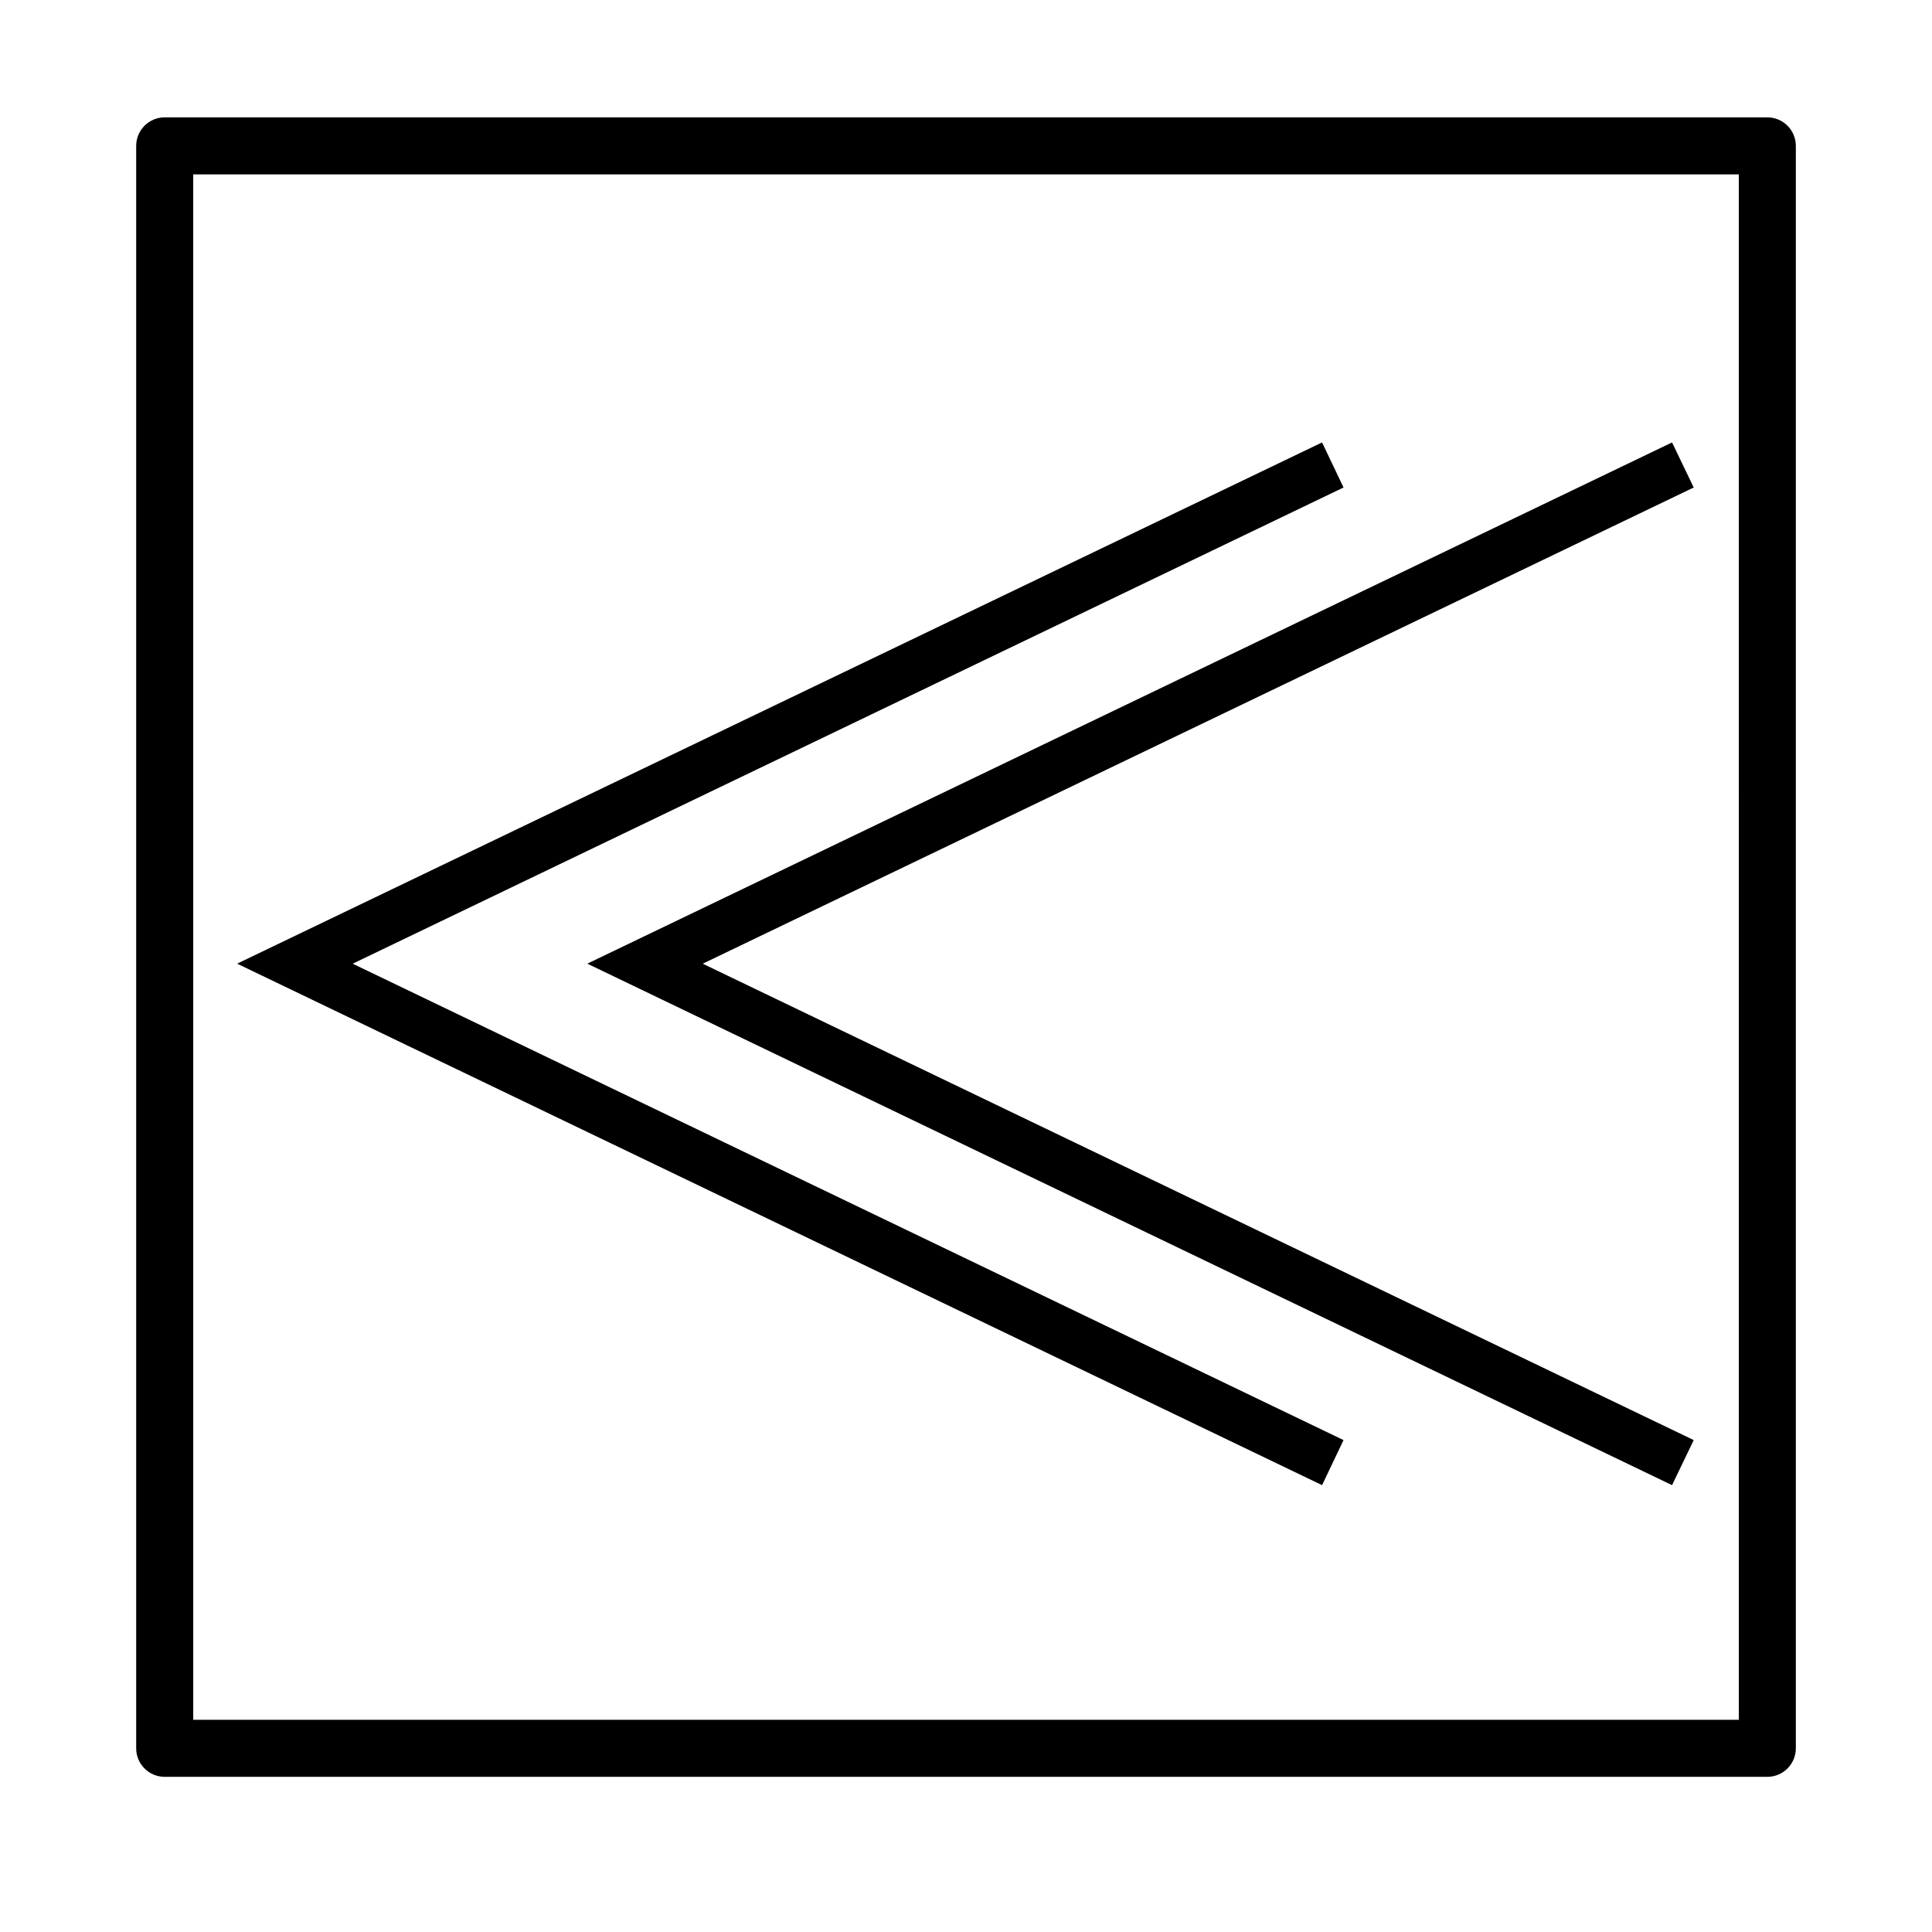
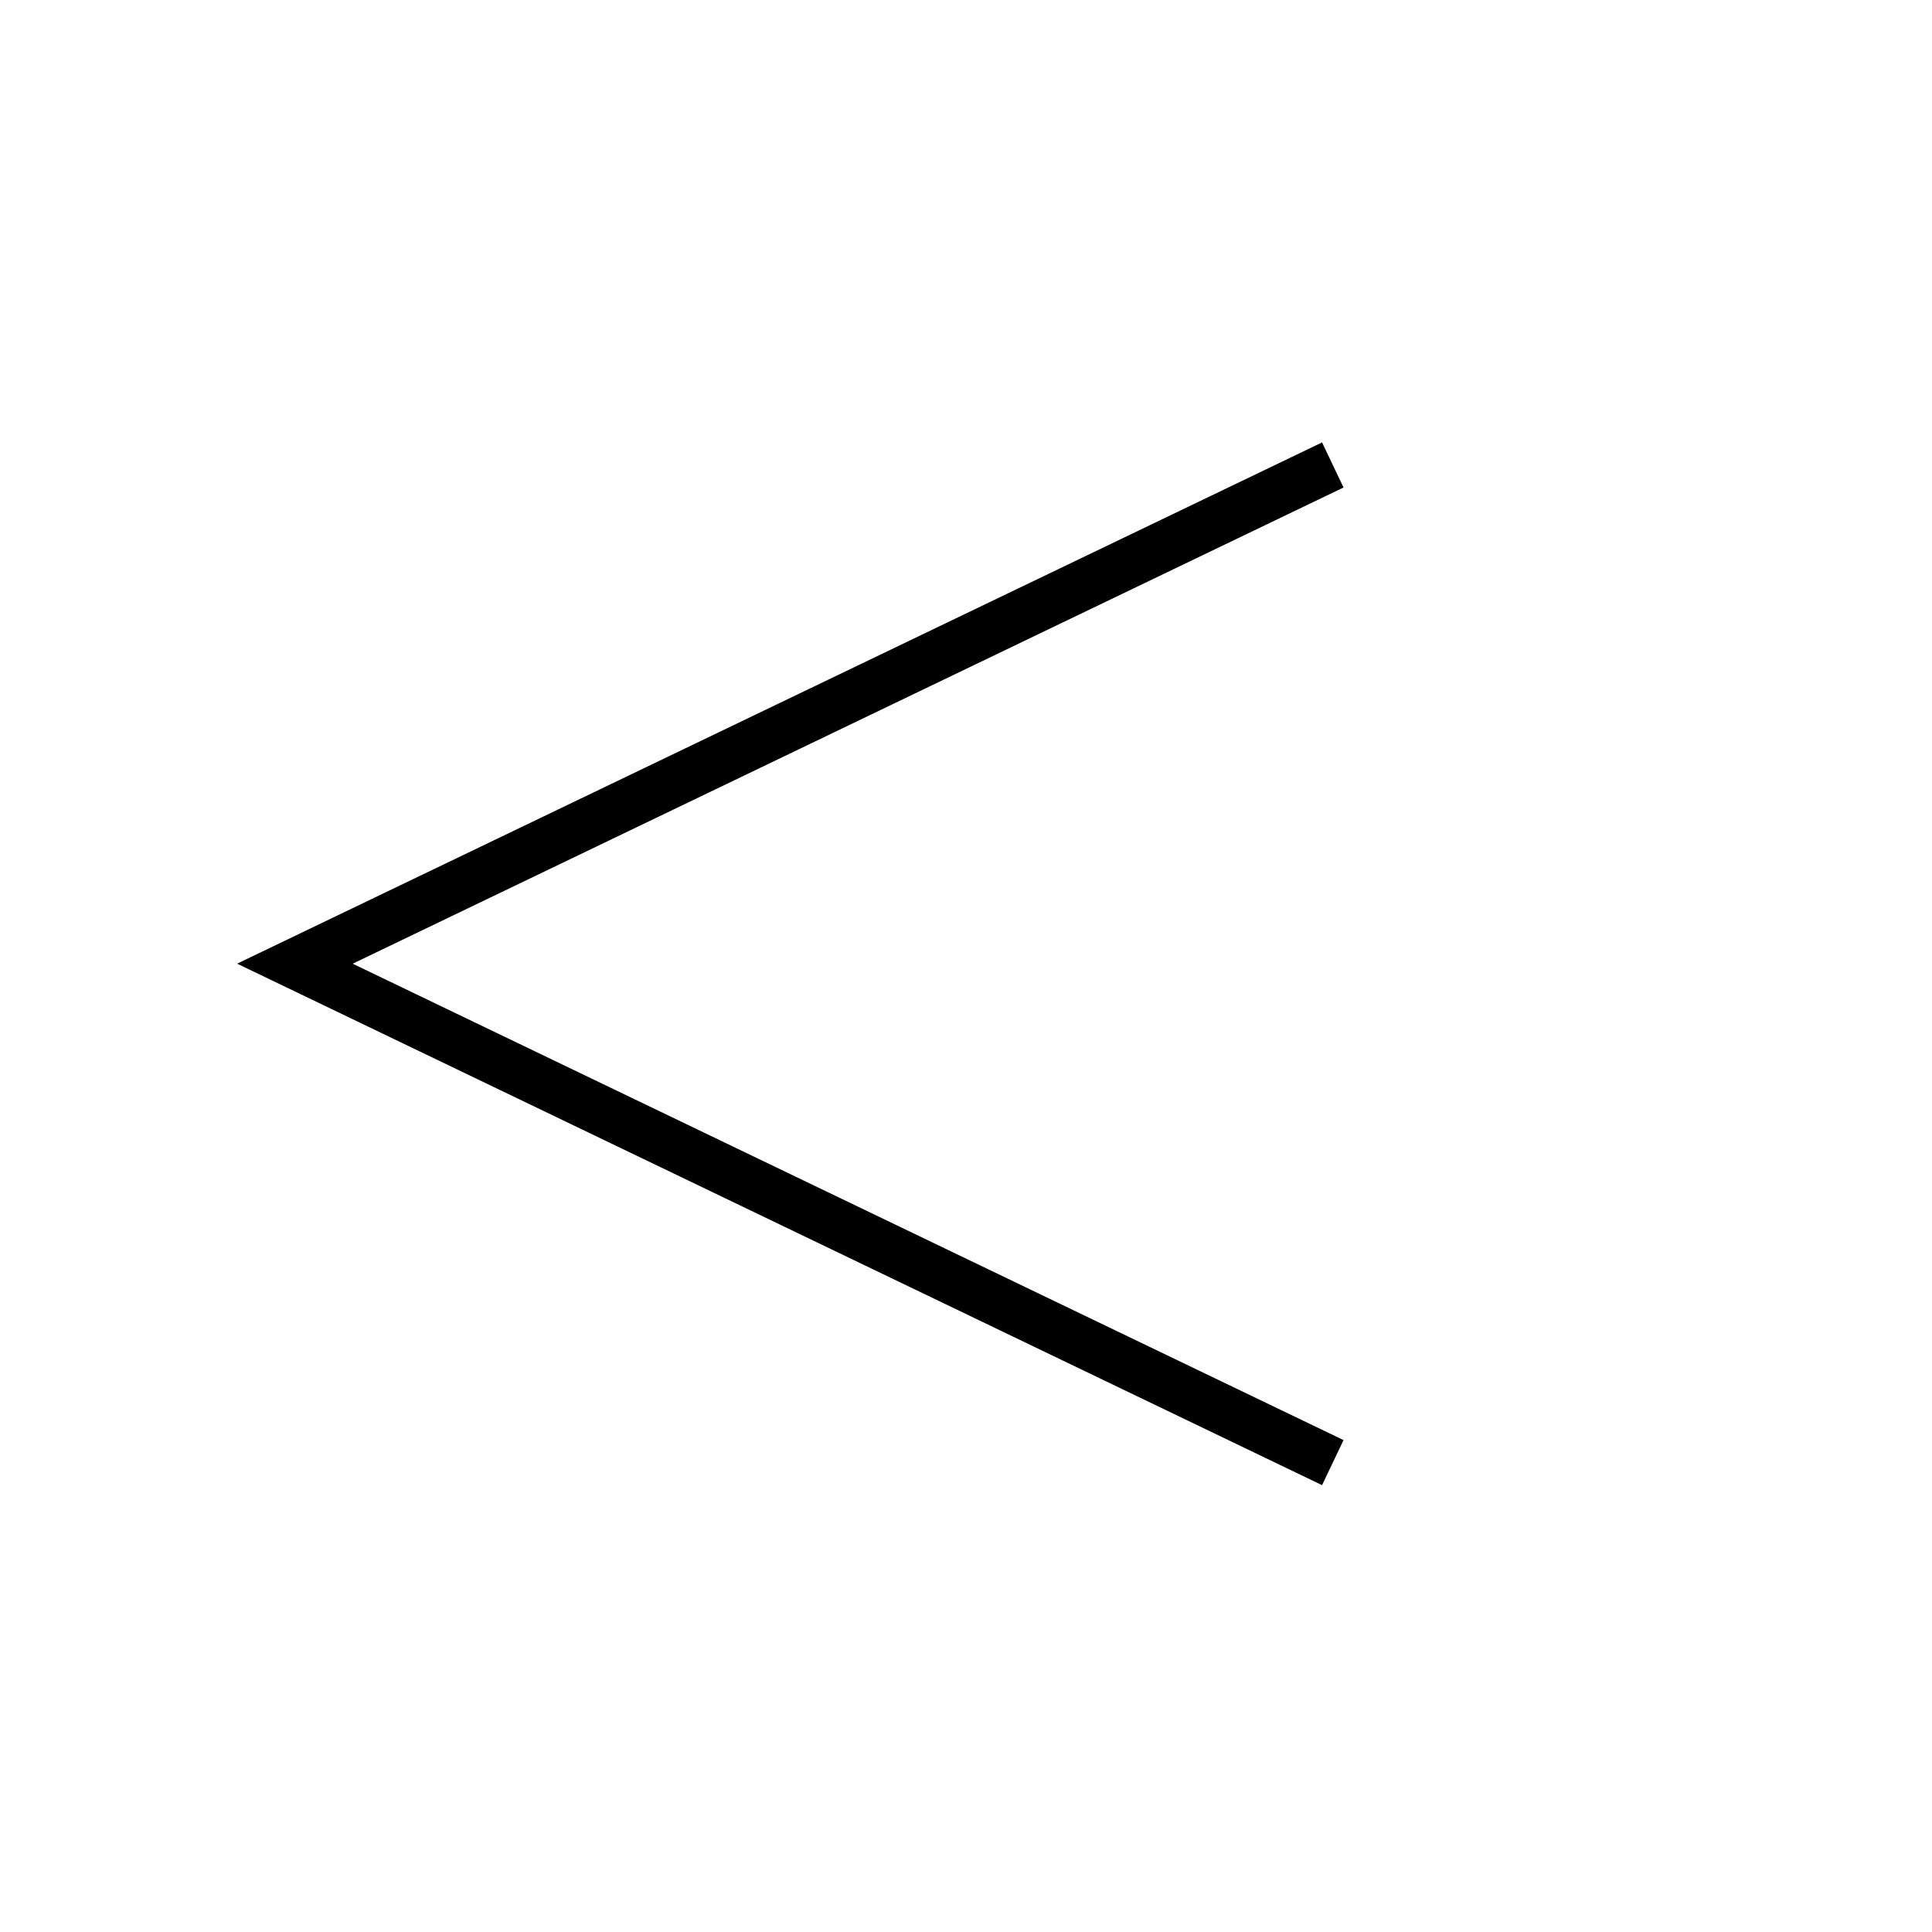
<svg xmlns="http://www.w3.org/2000/svg" fill="#000000" width="800px" height="800px" version="1.1" viewBox="144 144 512 512">
  <g>
    <path d="m494.36 261.25 5.691 11.941-262.59 126.2 262.59 126.25-5.691 11.941-287.52-138.2z" />
-     <path d="m587.11 261.25 5.742 11.941-262.63 126.2 262.63 126.25-5.742 11.941-287.47-138.2z" />
-     <path d="m612.36 614.88h-424.71c-4.176 0-7.559-3.387-7.559-7.559v-424.66c0-4.176 3.383-7.559 7.559-7.559h424.71c4.172 0 7.555 3.383 7.555 7.559v424.66c0 4.172-3.383 7.559-7.555 7.559zm-417.15-15.113h409.6l-0.004-409.55h-409.6z" />
  </g>
</svg>